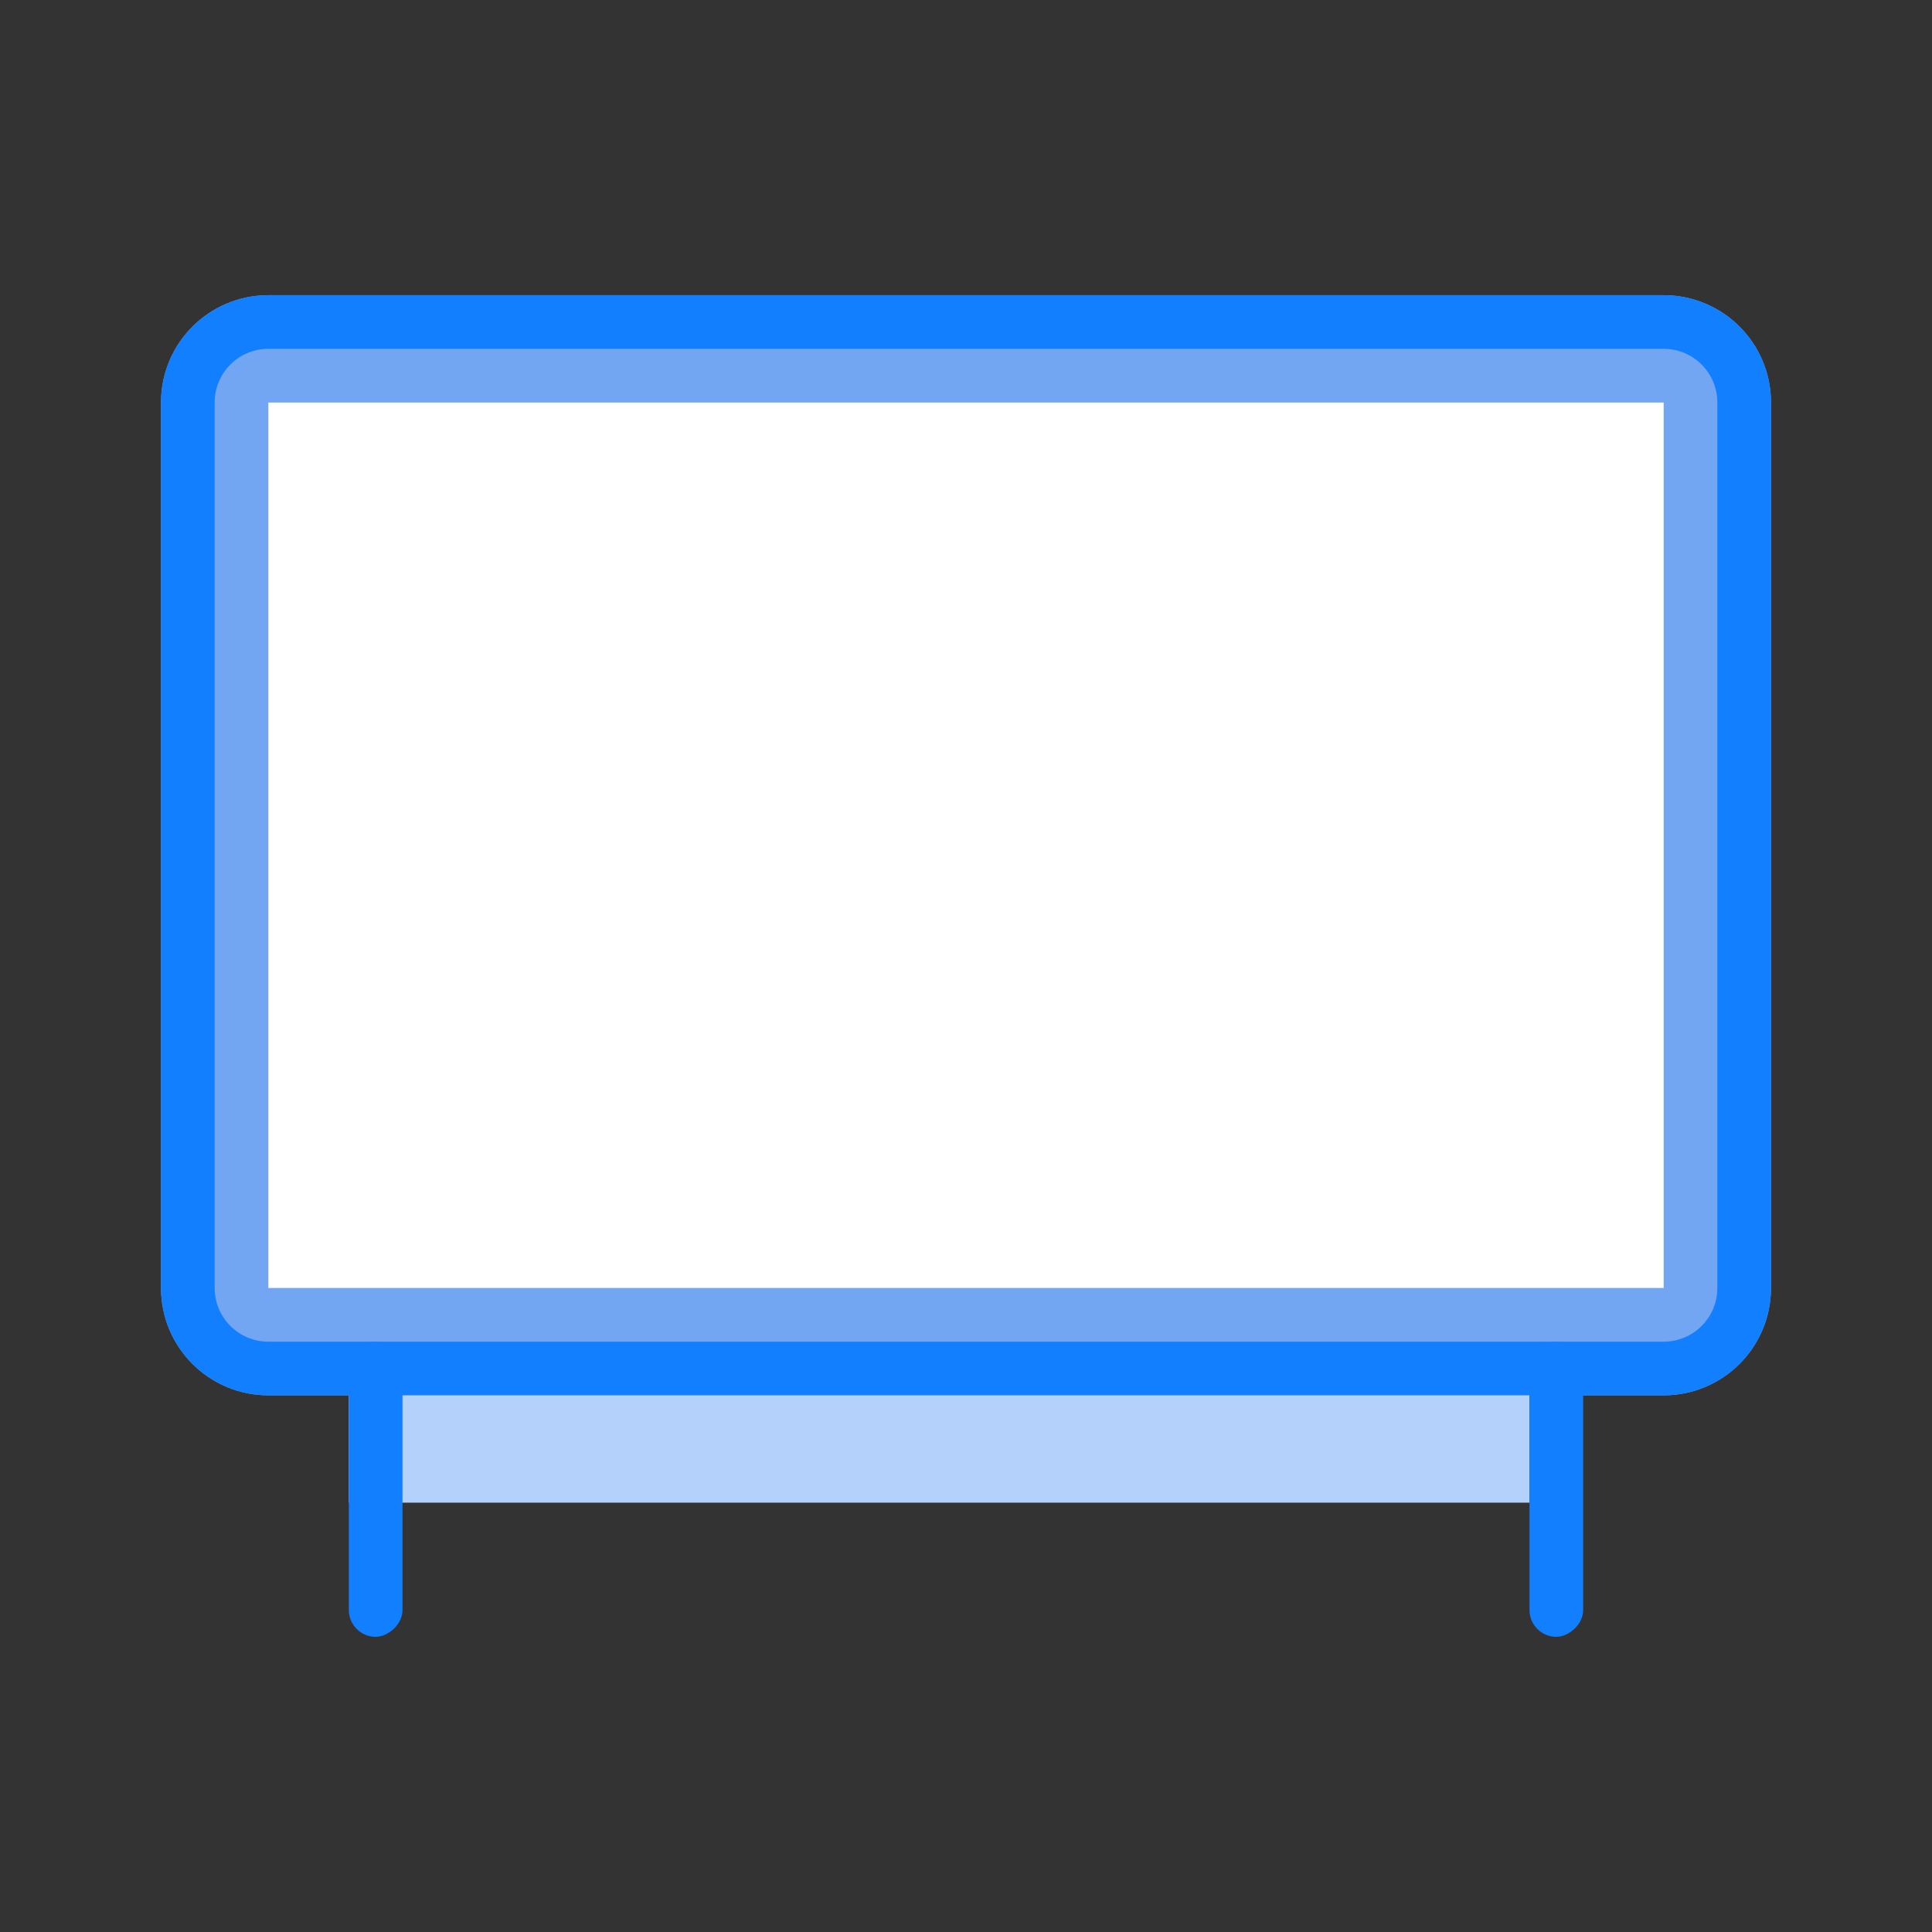
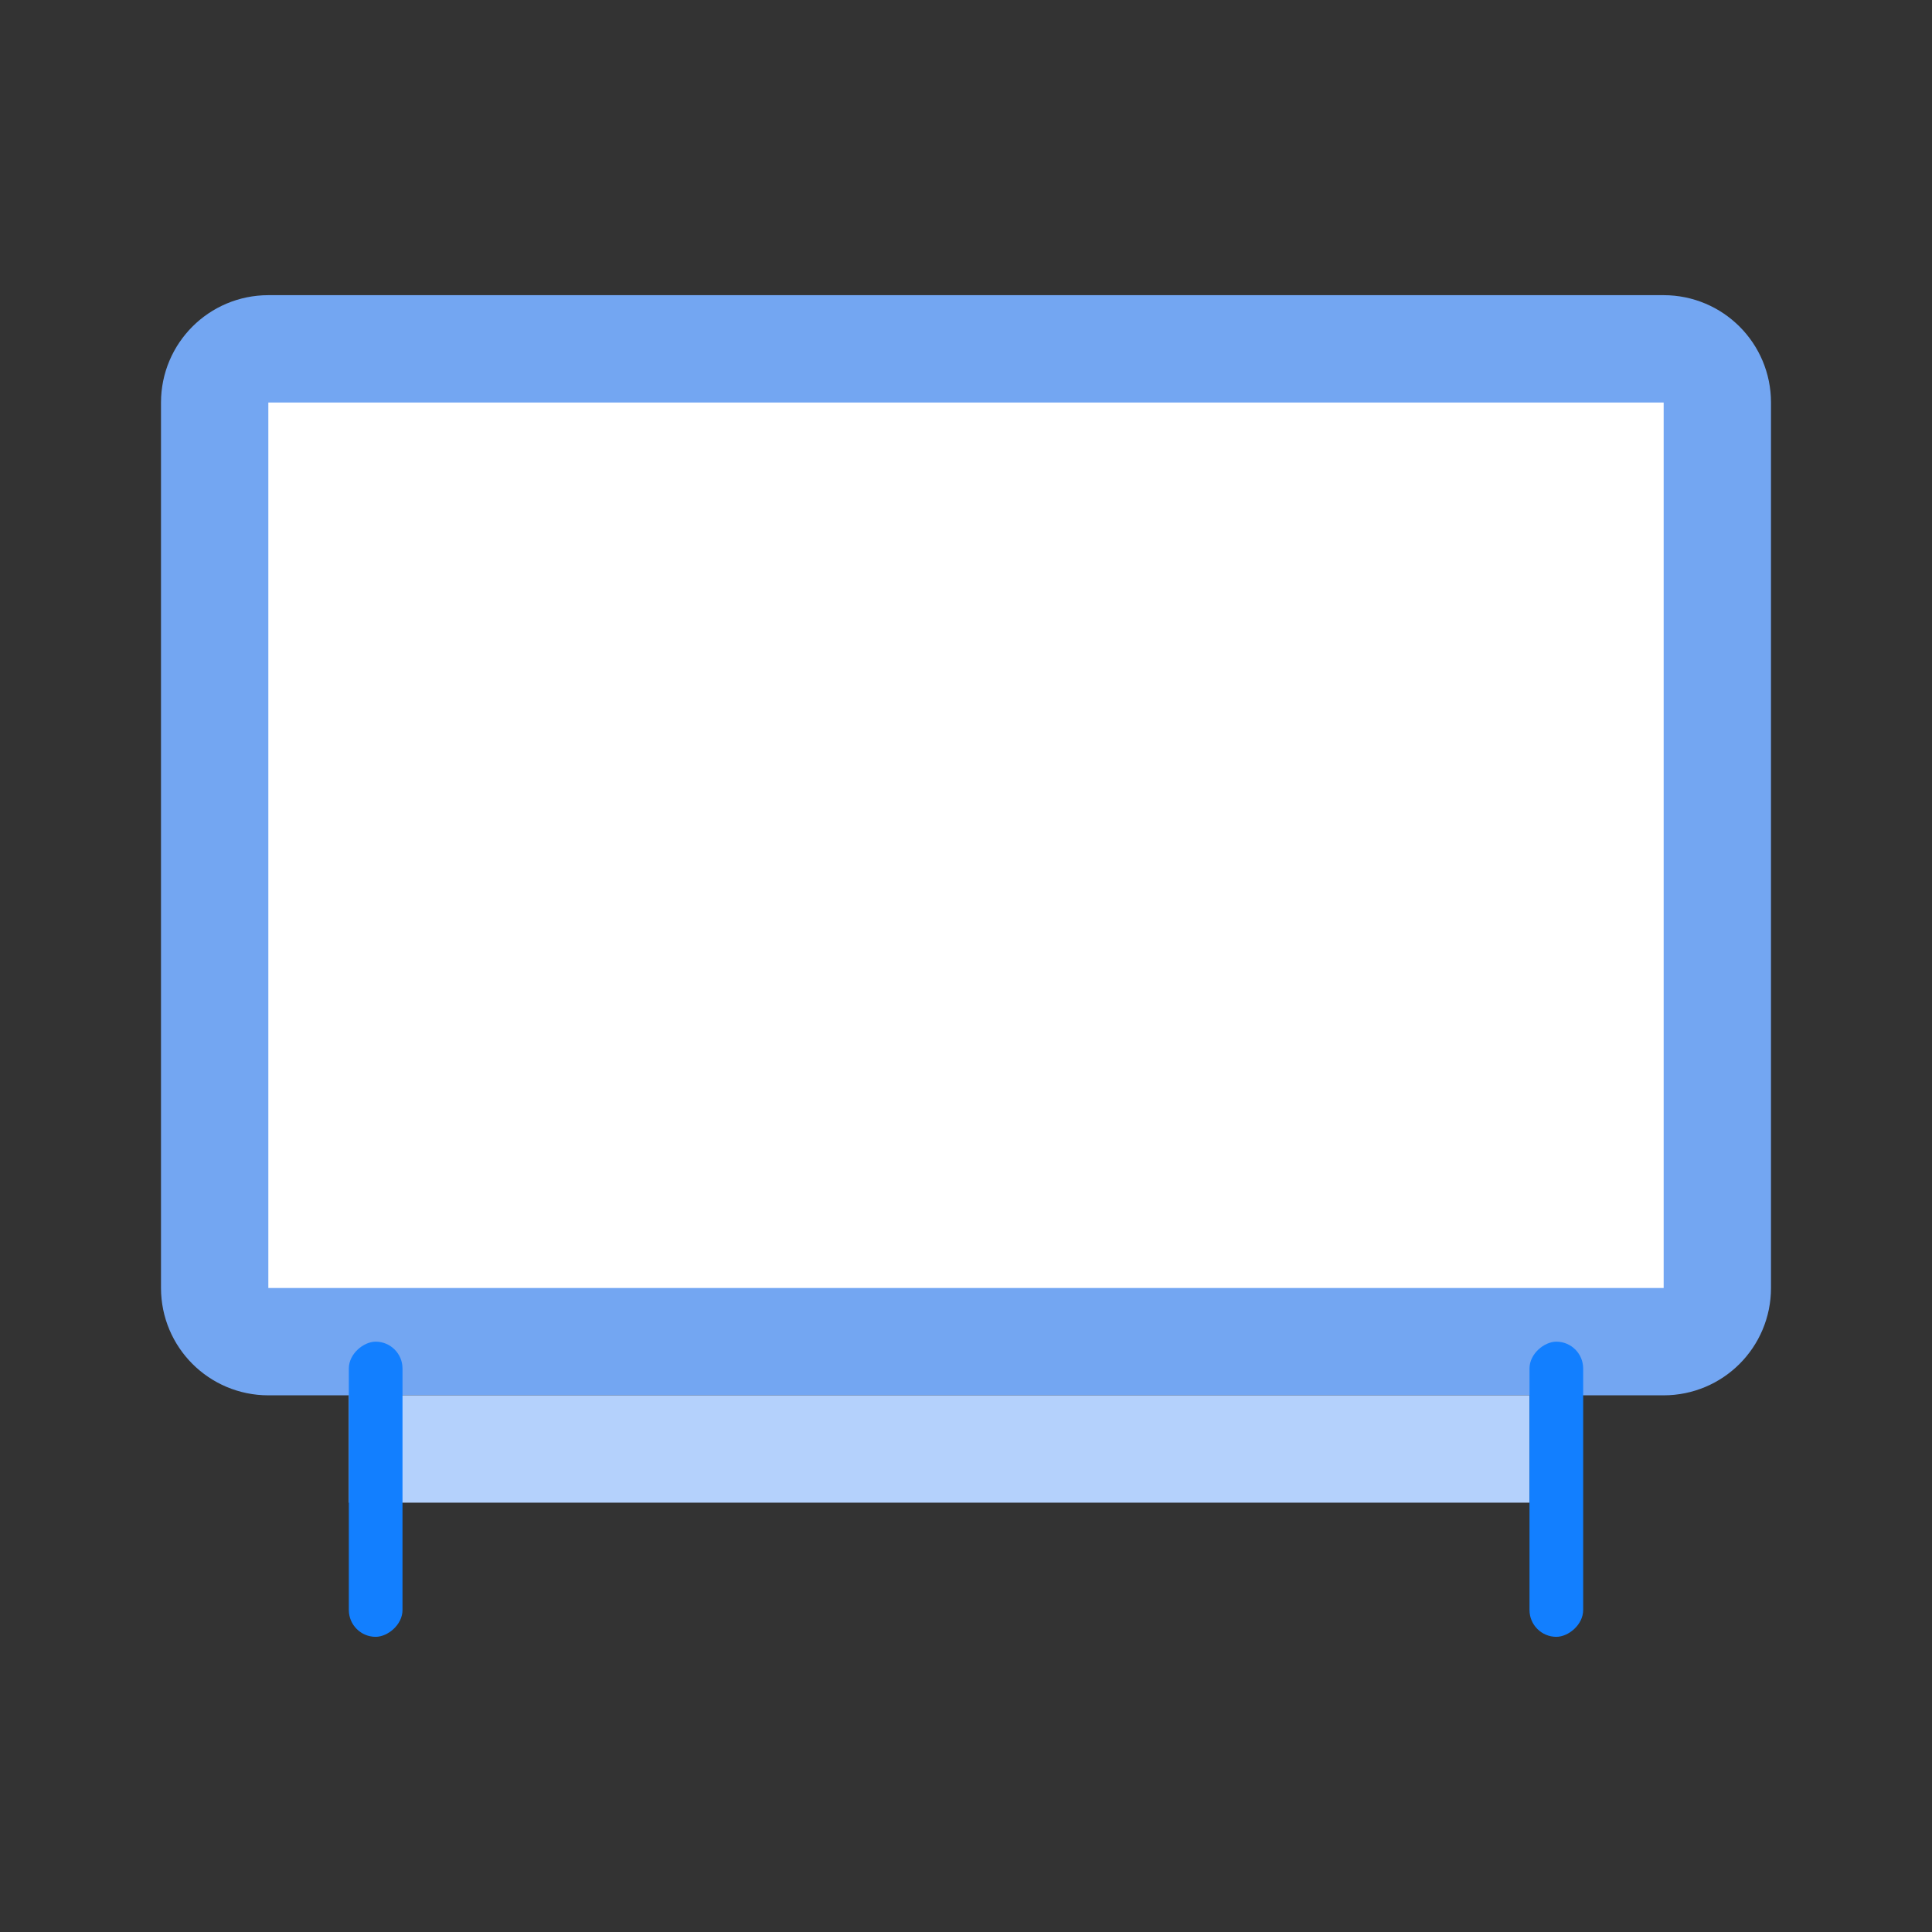
<svg xmlns="http://www.w3.org/2000/svg" width="72" height="72" viewBox="0 0 72 72" fill="none">
  <rect x="0" y="0" width="72" height="72" fill="#333333" stroke="none" />
  <path d="M8 15C8 13.895 8.895 13 10 13H62C63.105 13 64 13.895 64 15V48C64 49.105 63.105 50 62 50H10C8.895 50 8 49.105 8 48V15Z" fill="white" stroke="#73A6F2" stroke-width="4" />
-   <path d="M7 15C7 13.343 8.343 12 10 12H62C63.657 12 65 13.343 65 15V48C65 49.657 63.657 51 62 51H10C8.343 51 7 49.657 7 48V15Z" stroke="#127FFF" stroke-width="2" />
  <rect x="13" y="52" width="44" height="4" fill="#B4D1FC" />
  <rect x="13" y="61" width="11" height="2" rx="1" transform="rotate(-90 13 61)" fill="#127FFF" />
  <rect x="57" y="61" width="11" height="2" rx="1" transform="rotate(-90 57 61)" fill="#127FFF" />
  <mask id="path-6-inside-1_1453_14645" fill="white">
    <rect x="20" y="22" width="8" height="8" rx="1" />
  </mask>
  <rect x="20" y="22" width="8" height="8" rx="1" fill="#E1ECFF" stroke="#127FFF" stroke-width="4" mask="url(#path-6-inside-1_1453_14645)" />
  <mask id="path-7-inside-2_1453_14645" fill="white">
    <rect x="20" y="34" width="8" height="8" rx="1" />
  </mask>
  <rect x="20" y="34" width="8" height="8" rx="1" fill="#E1ECFF" stroke="#127FFF" stroke-width="4" mask="url(#path-7-inside-2_1453_14645)" />
  <mask id="path-8-inside-3_1453_14645" fill="white">
    <rect x="32" y="22" width="8" height="8" rx="1" />
  </mask>
  <rect x="32" y="22" width="8" height="8" rx="1" fill="#E1ECFF" stroke="#127FFF" stroke-width="4" mask="url(#path-8-inside-3_1453_14645)" />
  <mask id="path-9-inside-4_1453_14645" fill="white">
-     <rect x="32" y="34" width="8" height="8" rx="1" />
-   </mask>
+     </mask>
  <rect x="32" y="34" width="8" height="8" rx="1" fill="#E1ECFF" stroke="#127FFF" stroke-width="4" mask="url(#path-9-inside-4_1453_14645)" />
  <mask id="path-10-inside-5_1453_14645" fill="white">
    <rect x="44" y="22" width="8" height="8" rx="1" />
  </mask>
  <rect x="44" y="22" width="8" height="8" rx="1" fill="#E1ECFF" stroke="#127FFF" stroke-width="4" mask="url(#path-10-inside-5_1453_14645)" />
  <mask id="path-11-inside-6_1453_14645" fill="white">
    <rect x="44" y="34" width="8" height="8" rx="1" />
  </mask>
  <rect x="44" y="34" width="8" height="8" rx="1" fill="#E1ECFF" stroke="#127FFF" stroke-width="4" mask="url(#path-11-inside-6_1453_14645)" />
</svg>